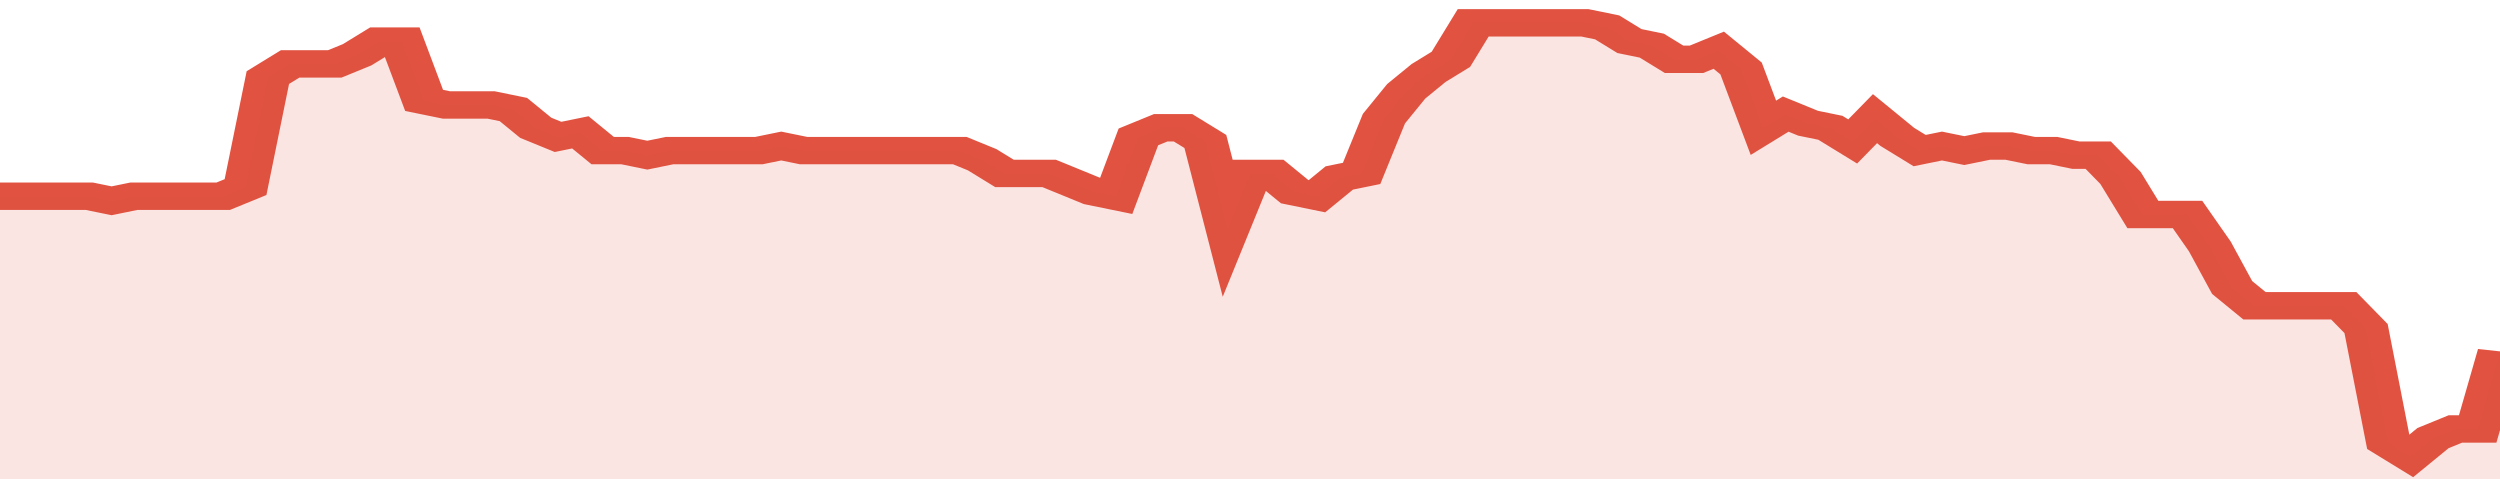
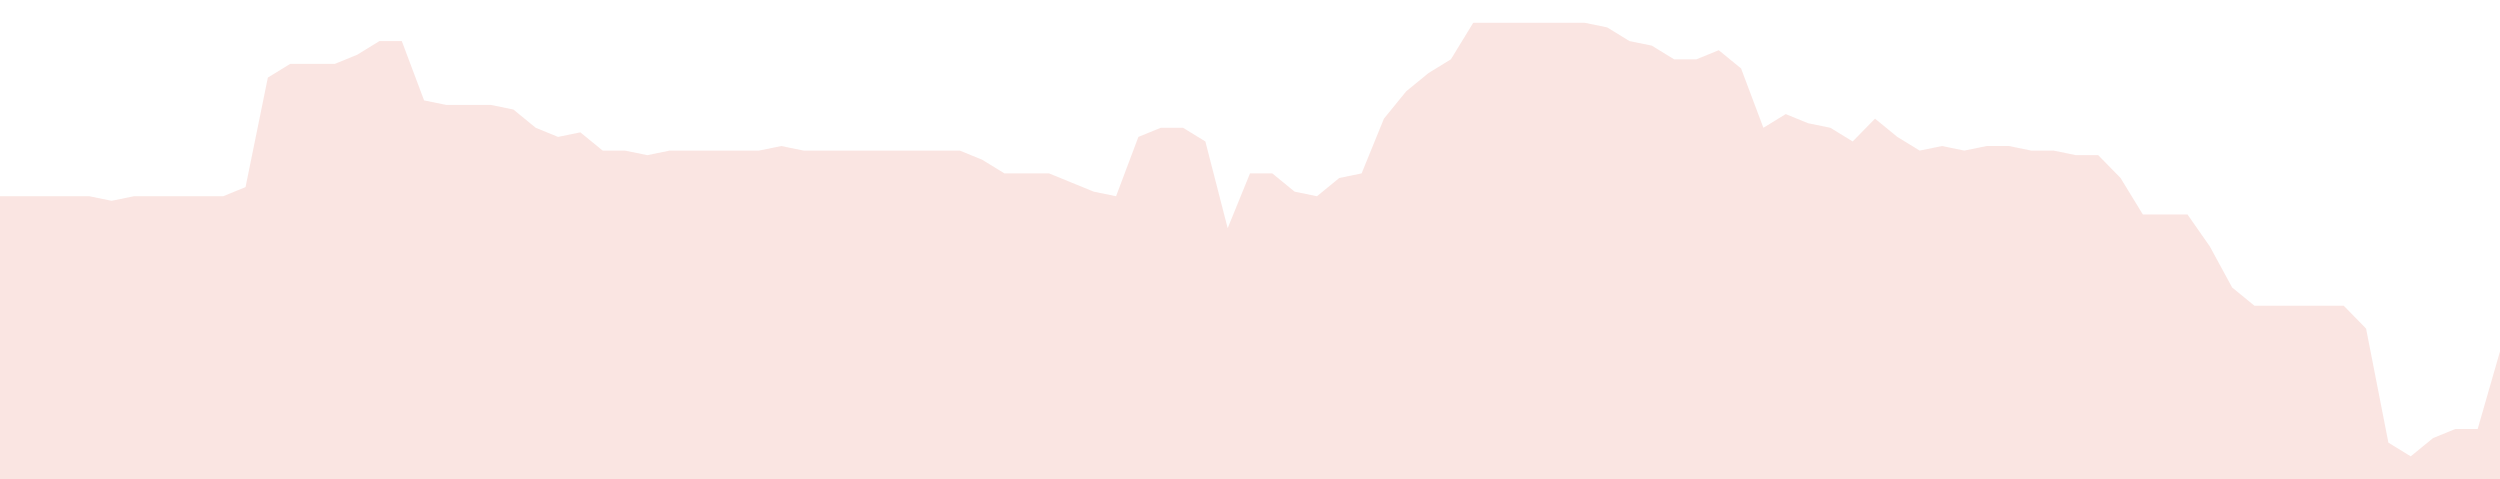
<svg xmlns="http://www.w3.org/2000/svg" viewBox="0 0 336 105" width="120" height="23" preserveAspectRatio="none">
-   <polyline fill="none" stroke="#E15241" stroke-width="6" points="0, 43 3, 43 6, 43 9, 43 12, 43 15, 44 18, 43 21, 43 24, 43 27, 43 30, 43 33, 41 36, 17 39, 14 42, 14 45, 14 48, 12 51, 9 54, 9 57, 22 60, 23 63, 23 66, 23 69, 24 72, 28 75, 30 78, 29 81, 33 84, 33 87, 34 90, 33 93, 33 96, 33 99, 33 102, 33 105, 32 108, 33 111, 33 114, 33 117, 33 120, 33 123, 33 126, 33 129, 33 132, 35 135, 38 138, 38 141, 38 144, 40 147, 42 150, 43 153, 30 156, 28 159, 28 162, 31 165, 50 168, 38 171, 38 174, 42 177, 43 180, 39 183, 38 186, 26 189, 20 192, 16 195, 13 198, 5 201, 5 204, 5 207, 5 210, 5 213, 5 216, 6 219, 9 222, 10 225, 13 228, 13 231, 11 234, 15 237, 28 240, 25 243, 27 246, 28 249, 31 252, 26 255, 30 258, 33 261, 32 264, 33 267, 32 270, 32 273, 33 276, 33 279, 34 282, 34 285, 39 288, 47 291, 47 294, 47 297, 54 300, 63 303, 67 306, 67 309, 67 312, 67 315, 67 318, 72 321, 97 324, 100 327, 96 330, 94 333, 94 336, 77 336, 77 "> </polyline>
  <polygon fill="#E15241" opacity="0.15" points="0, 105 0, 43 3, 43 6, 43 9, 43 12, 43 15, 44 18, 43 21, 43 24, 43 27, 43 30, 43 33, 41 36, 17 39, 14 42, 14 45, 14 48, 12 51, 9 54, 9 57, 22 60, 23 63, 23 66, 23 69, 24 72, 28 75, 30 78, 29 81, 33 84, 33 87, 34 90, 33 93, 33 96, 33 99, 33 102, 33 105, 32 108, 33 111, 33 114, 33 117, 33 120, 33 123, 33 126, 33 129, 33 132, 35 135, 38 138, 38 141, 38 144, 40 147, 42 150, 43 153, 30 156, 28 159, 28 162, 31 165, 50 168, 38 171, 38 174, 42 177, 43 180, 39 183, 38 186, 26 189, 20 192, 16 195, 13 198, 5 201, 5 204, 5 207, 5 210, 5 213, 5 216, 6 219, 9 222, 10 225, 13 228, 13 231, 11 234, 15 237, 28 240, 25 243, 27 246, 28 249, 31 252, 26 255, 30 258, 33 261, 32 264, 33 267, 32 270, 32 273, 33 276, 33 279, 34 282, 34 285, 39 288, 47 291, 47 294, 47 297, 54 300, 63 303, 67 306, 67 309, 67 312, 67 315, 67 318, 72 321, 97 324, 100 327, 96 330, 94 333, 94 336, 77 336, 105 " />
</svg>